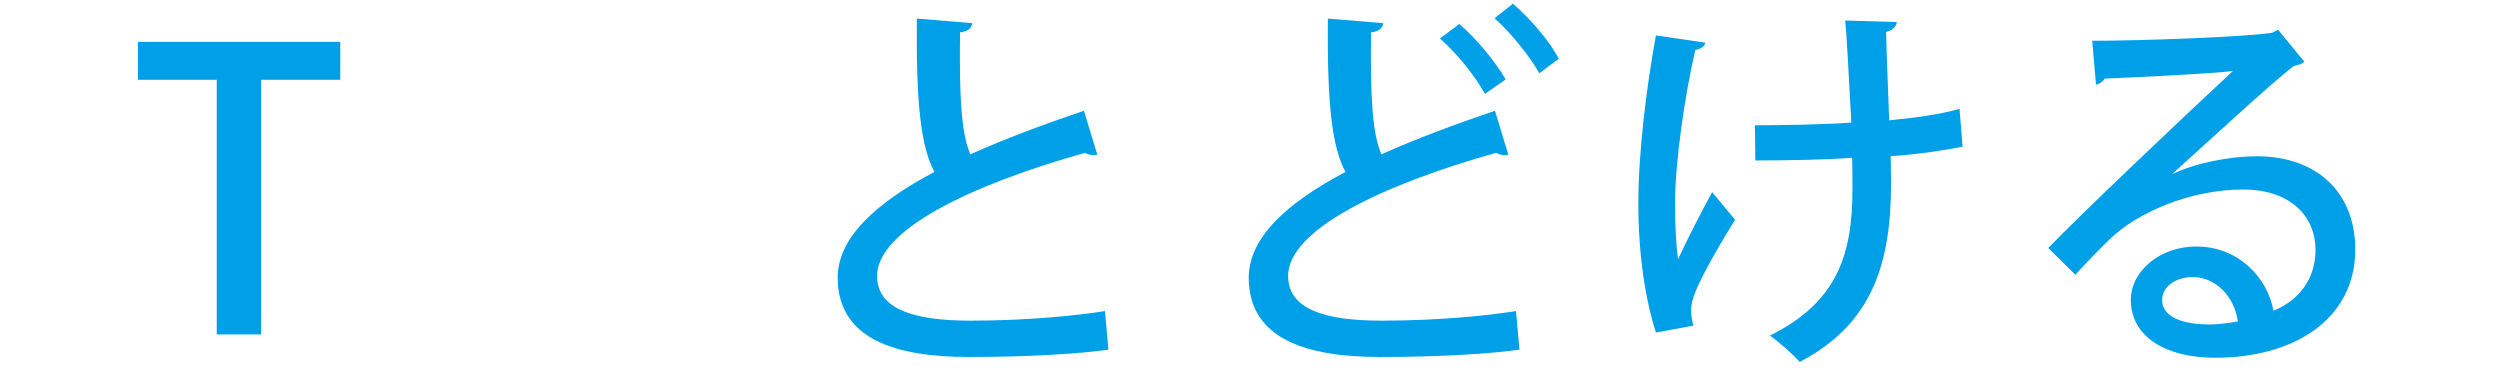
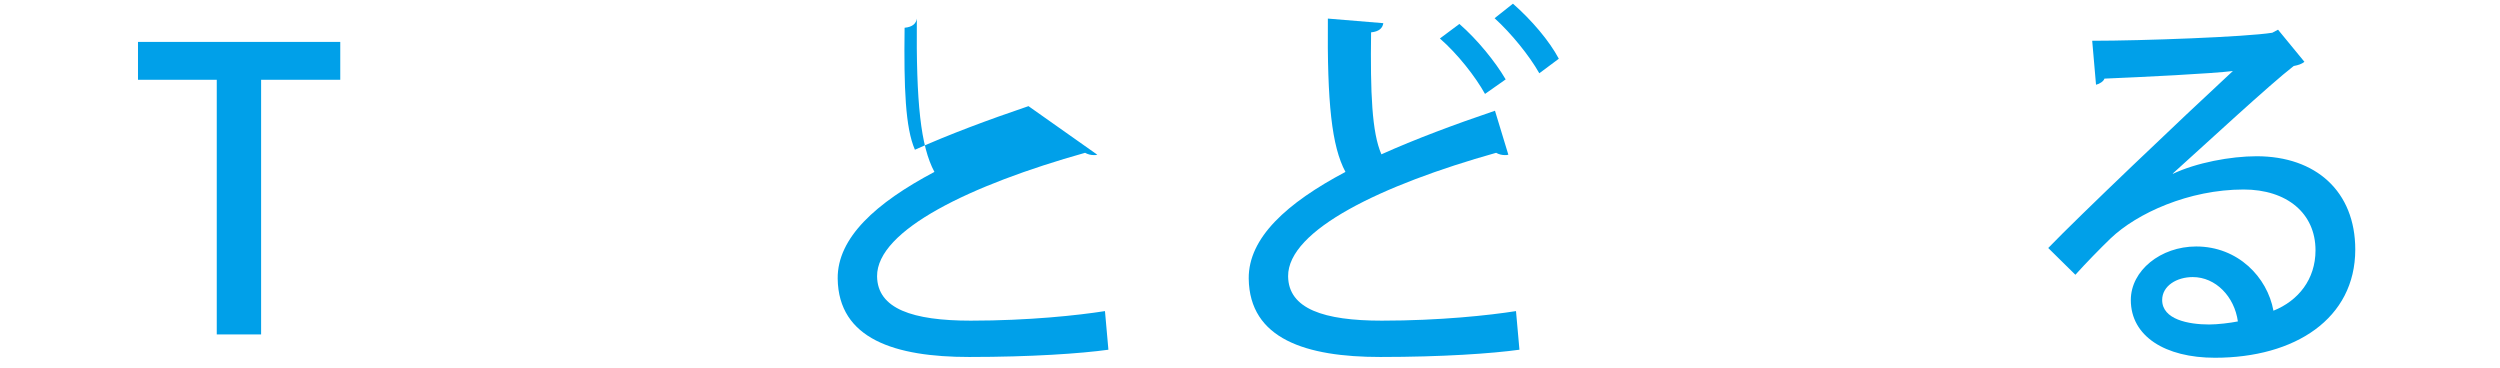
<svg xmlns="http://www.w3.org/2000/svg" version="1.1" id="_x31_" x="0px" y="0px" viewBox="0 0 340 50" style="enable-background:new 0 0 340 50;" xml:space="preserve">
  <style type="text/css">
	.st0{fill:#00A0E9;}
</style>
  <path class="st0" d="M46.276,10.849H35.511v34.633h-6.032V10.849H18.767V5.7h27.509  V10.849z" />
-   <path class="st0" d="M149.235,21.041c-0.156,0.052-0.312,0.052-0.468,0.052  c-0.416,0-0.832-0.104-1.196-0.312c-15.548,4.368-28.341,10.504-28.289,16.796  c0.052,4.42,4.836,6.032,12.741,6.032s14.612-0.728,18.252-1.3l0.468,5.252  c-3.744,0.52-10.505,0.988-18.929,0.988c-10.089,0-17.785-2.444-17.889-10.66  c-0.052-5.564,5.2-10.296,13.156-14.509c-1.872-3.484-2.496-9.412-2.392-20.853  l7.541,0.624c-0.104,0.676-0.572,1.144-1.664,1.248  c-0.104,8.216,0.104,13.625,1.404,16.589c4.628-2.08,9.932-4.057,15.445-5.929  L149.235,21.041z" />
+   <path class="st0" d="M149.235,21.041c-0.156,0.052-0.312,0.052-0.468,0.052  c-0.416,0-0.832-0.104-1.196-0.312c-15.548,4.368-28.341,10.504-28.289,16.796  c0.052,4.42,4.836,6.032,12.741,6.032s14.612-0.728,18.252-1.3l0.468,5.252  c-3.744,0.52-10.505,0.988-18.929,0.988c-10.089,0-17.785-2.444-17.889-10.66  c-0.052-5.564,5.2-10.296,13.156-14.509c-1.872-3.484-2.496-9.412-2.392-20.853  c-0.104,0.676-0.572,1.144-1.664,1.248  c-0.104,8.216,0.104,13.625,1.404,16.589c4.628-2.08,9.932-4.057,15.445-5.929  L149.235,21.041z" />
  <path class="st0" d="M205.136,21.041c-0.156,0.052-0.312,0.052-0.468,0.052  c-0.416,0-0.832-0.104-1.196-0.312c-15.548,4.368-28.341,10.504-28.289,16.796  c0.052,4.42,4.836,6.032,12.741,6.032s14.612-0.728,18.252-1.3l0.468,5.252  c-3.744,0.52-10.505,0.988-18.929,0.988c-10.089,0-17.785-2.444-17.889-10.66  c-0.052-5.564,5.2-10.296,13.156-14.509c-1.872-3.484-2.496-9.412-2.392-20.853  l7.541,0.624c-0.104,0.676-0.572,1.144-1.664,1.248  c-0.104,8.216,0.104,13.625,1.404,16.589c4.628-2.08,9.932-4.057,15.445-5.929  L205.136,21.041z M198.479,3.256c2.496,2.184,4.888,5.148,6.292,7.541l-2.809,1.976  c-1.3-2.34-3.692-5.408-6.136-7.54L198.479,3.256z M205.76,0.5  C208.308,2.736,210.7,5.544,212,7.988l-2.652,1.977  c-1.353-2.393-3.796-5.408-6.084-7.488L205.76,0.5z" />
-   <path class="st0" d="M231.915,5.805c-0.052,0.52-0.676,0.884-1.352,0.988  c-1.456,6.24-2.756,15.445-2.756,20.697c0,2.912,0.104,5.616,0.416,7.748  c0.988-2.132,3.12-6.396,4.628-9.1l3.12,3.744  c-1.508,2.444-4.42,7.28-5.46,9.984c-0.312,0.832-0.52,1.508-0.52,2.34  c0,0.624,0.104,1.3,0.312,2.08l-5.096,0.936  c-1.353-4.16-2.393-10.244-2.393-17.576c0-6.864,1.092-15.757,2.393-22.829  L231.915,5.805z M238.675,17.037c3.432,0,9.568-0.104,13.104-0.364  c-0.312-6.032-0.676-12.584-0.832-13.885l7.02,0.208  c-0.052,0.572-0.572,1.145-1.456,1.353c0.052,2.6,0.26,7.592,0.416,12.012  c3.225-0.312,6.917-0.78,9.568-1.56l0.416,5.148  c-2.652,0.52-6.084,1.04-9.776,1.3l0.052,3.588  c0,11.129-2.6,19.241-12.428,24.389c-0.676-0.832-2.912-2.808-4.057-3.588  c9.257-4.576,11.232-11.128,11.232-19.969c0-0.676,0-3.484-0.052-4.212  c-3.276,0.26-8.788,0.364-13.156,0.364L238.675,17.037z" />
  <path class="st0" d="M295.511,23.641c3.172-1.508,7.852-2.392,11.388-2.392  c8.061,0,13.417,4.784,13.417,12.688c0,9.412-8.217,14.717-19.085,14.717  c-6.76,0-11.44-2.912-11.44-7.853c0-4.004,4.056-7.28,8.893-7.28  c5.668,0,9.672,4.16,10.504,8.736c3.38-1.352,5.721-4.264,5.721-8.216  c0-5.044-3.9-8.268-9.776-8.268c-7.437,0-14.509,3.224-18.097,6.656  c-1.353,1.3-3.433,3.432-4.784,4.94l-3.692-3.64  c4.108-4.264,18.097-17.577,25.117-24.077c-2.756,0.364-12.48,0.832-17.473,1.04  c-0.104,0.364-0.676,0.729-1.145,0.832l-0.52-5.98  c6.864,0,20.904-0.52,24.493-1.092l0.78-0.416l3.588,4.368  c-0.364,0.312-0.884,0.468-1.456,0.572c-3.172,2.444-12.22,10.816-16.433,14.612  V23.641z M300.451,44.13c1.145,0,2.86-0.208,3.9-0.416  c-0.468-3.38-3.016-6.032-6.136-6.032c-2.184,0-4.16,1.196-4.16,3.12  C294.055,43.454,297.643,44.13,300.451,44.13z" />
</svg>